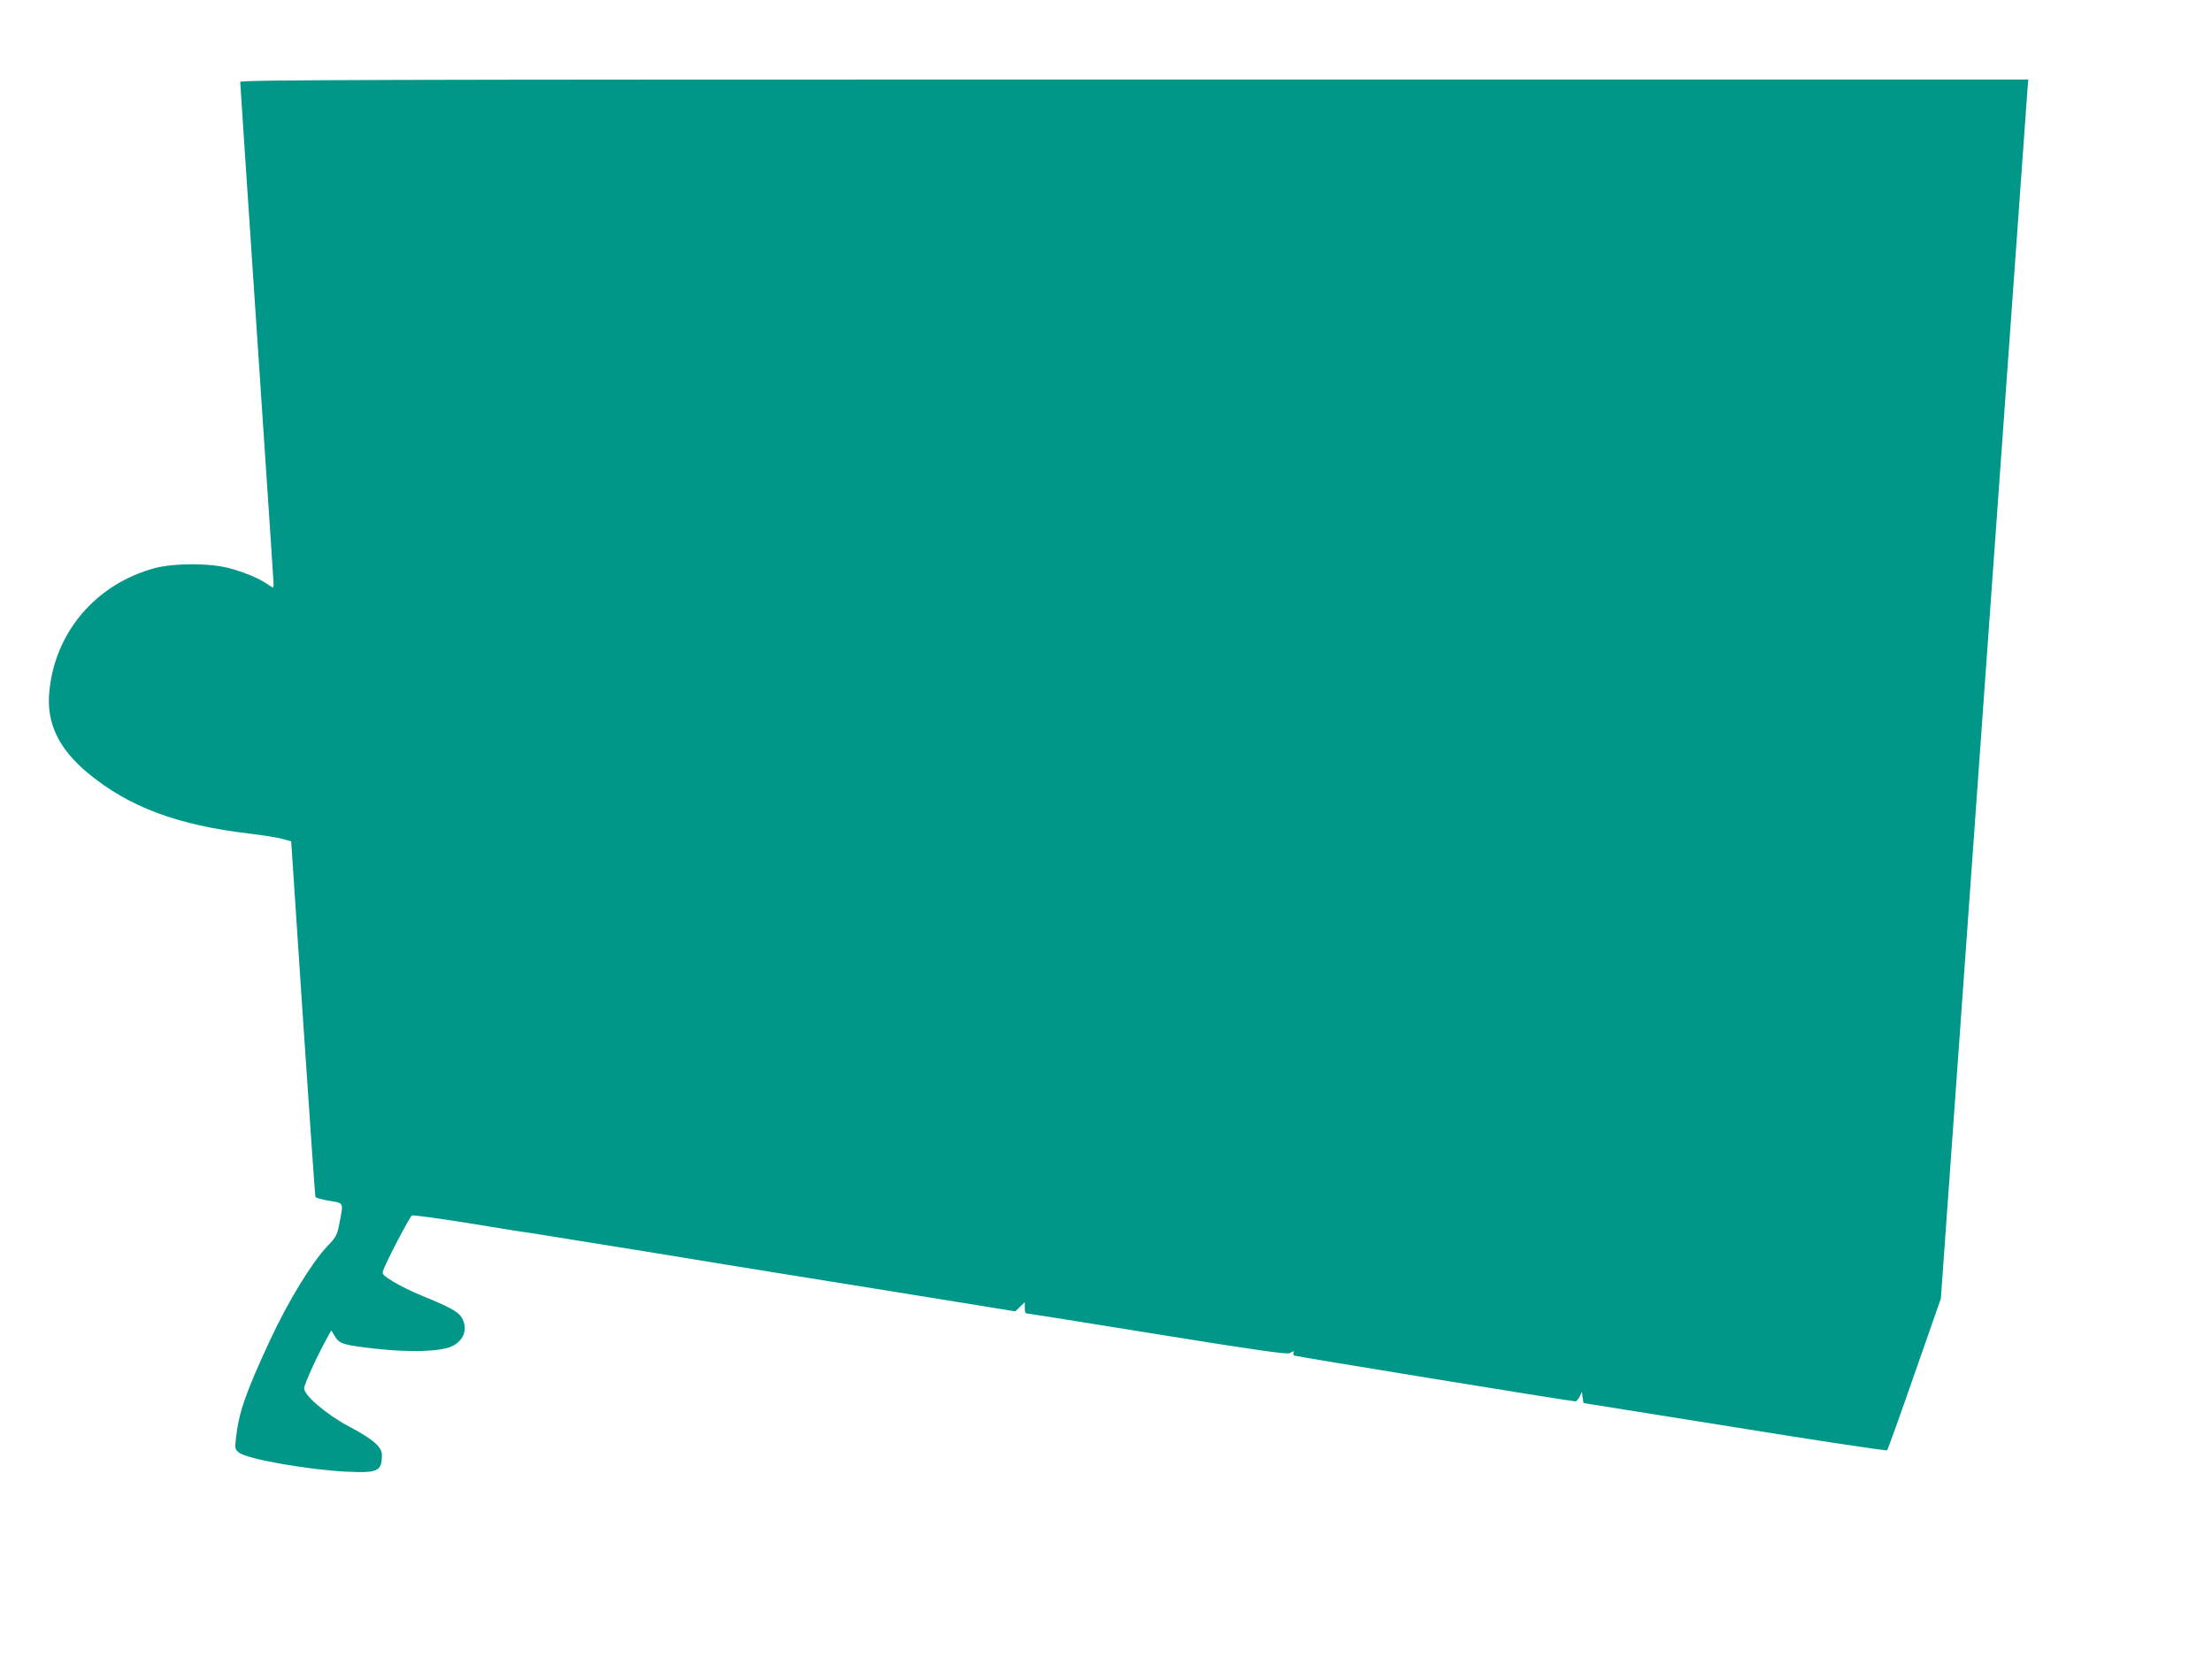
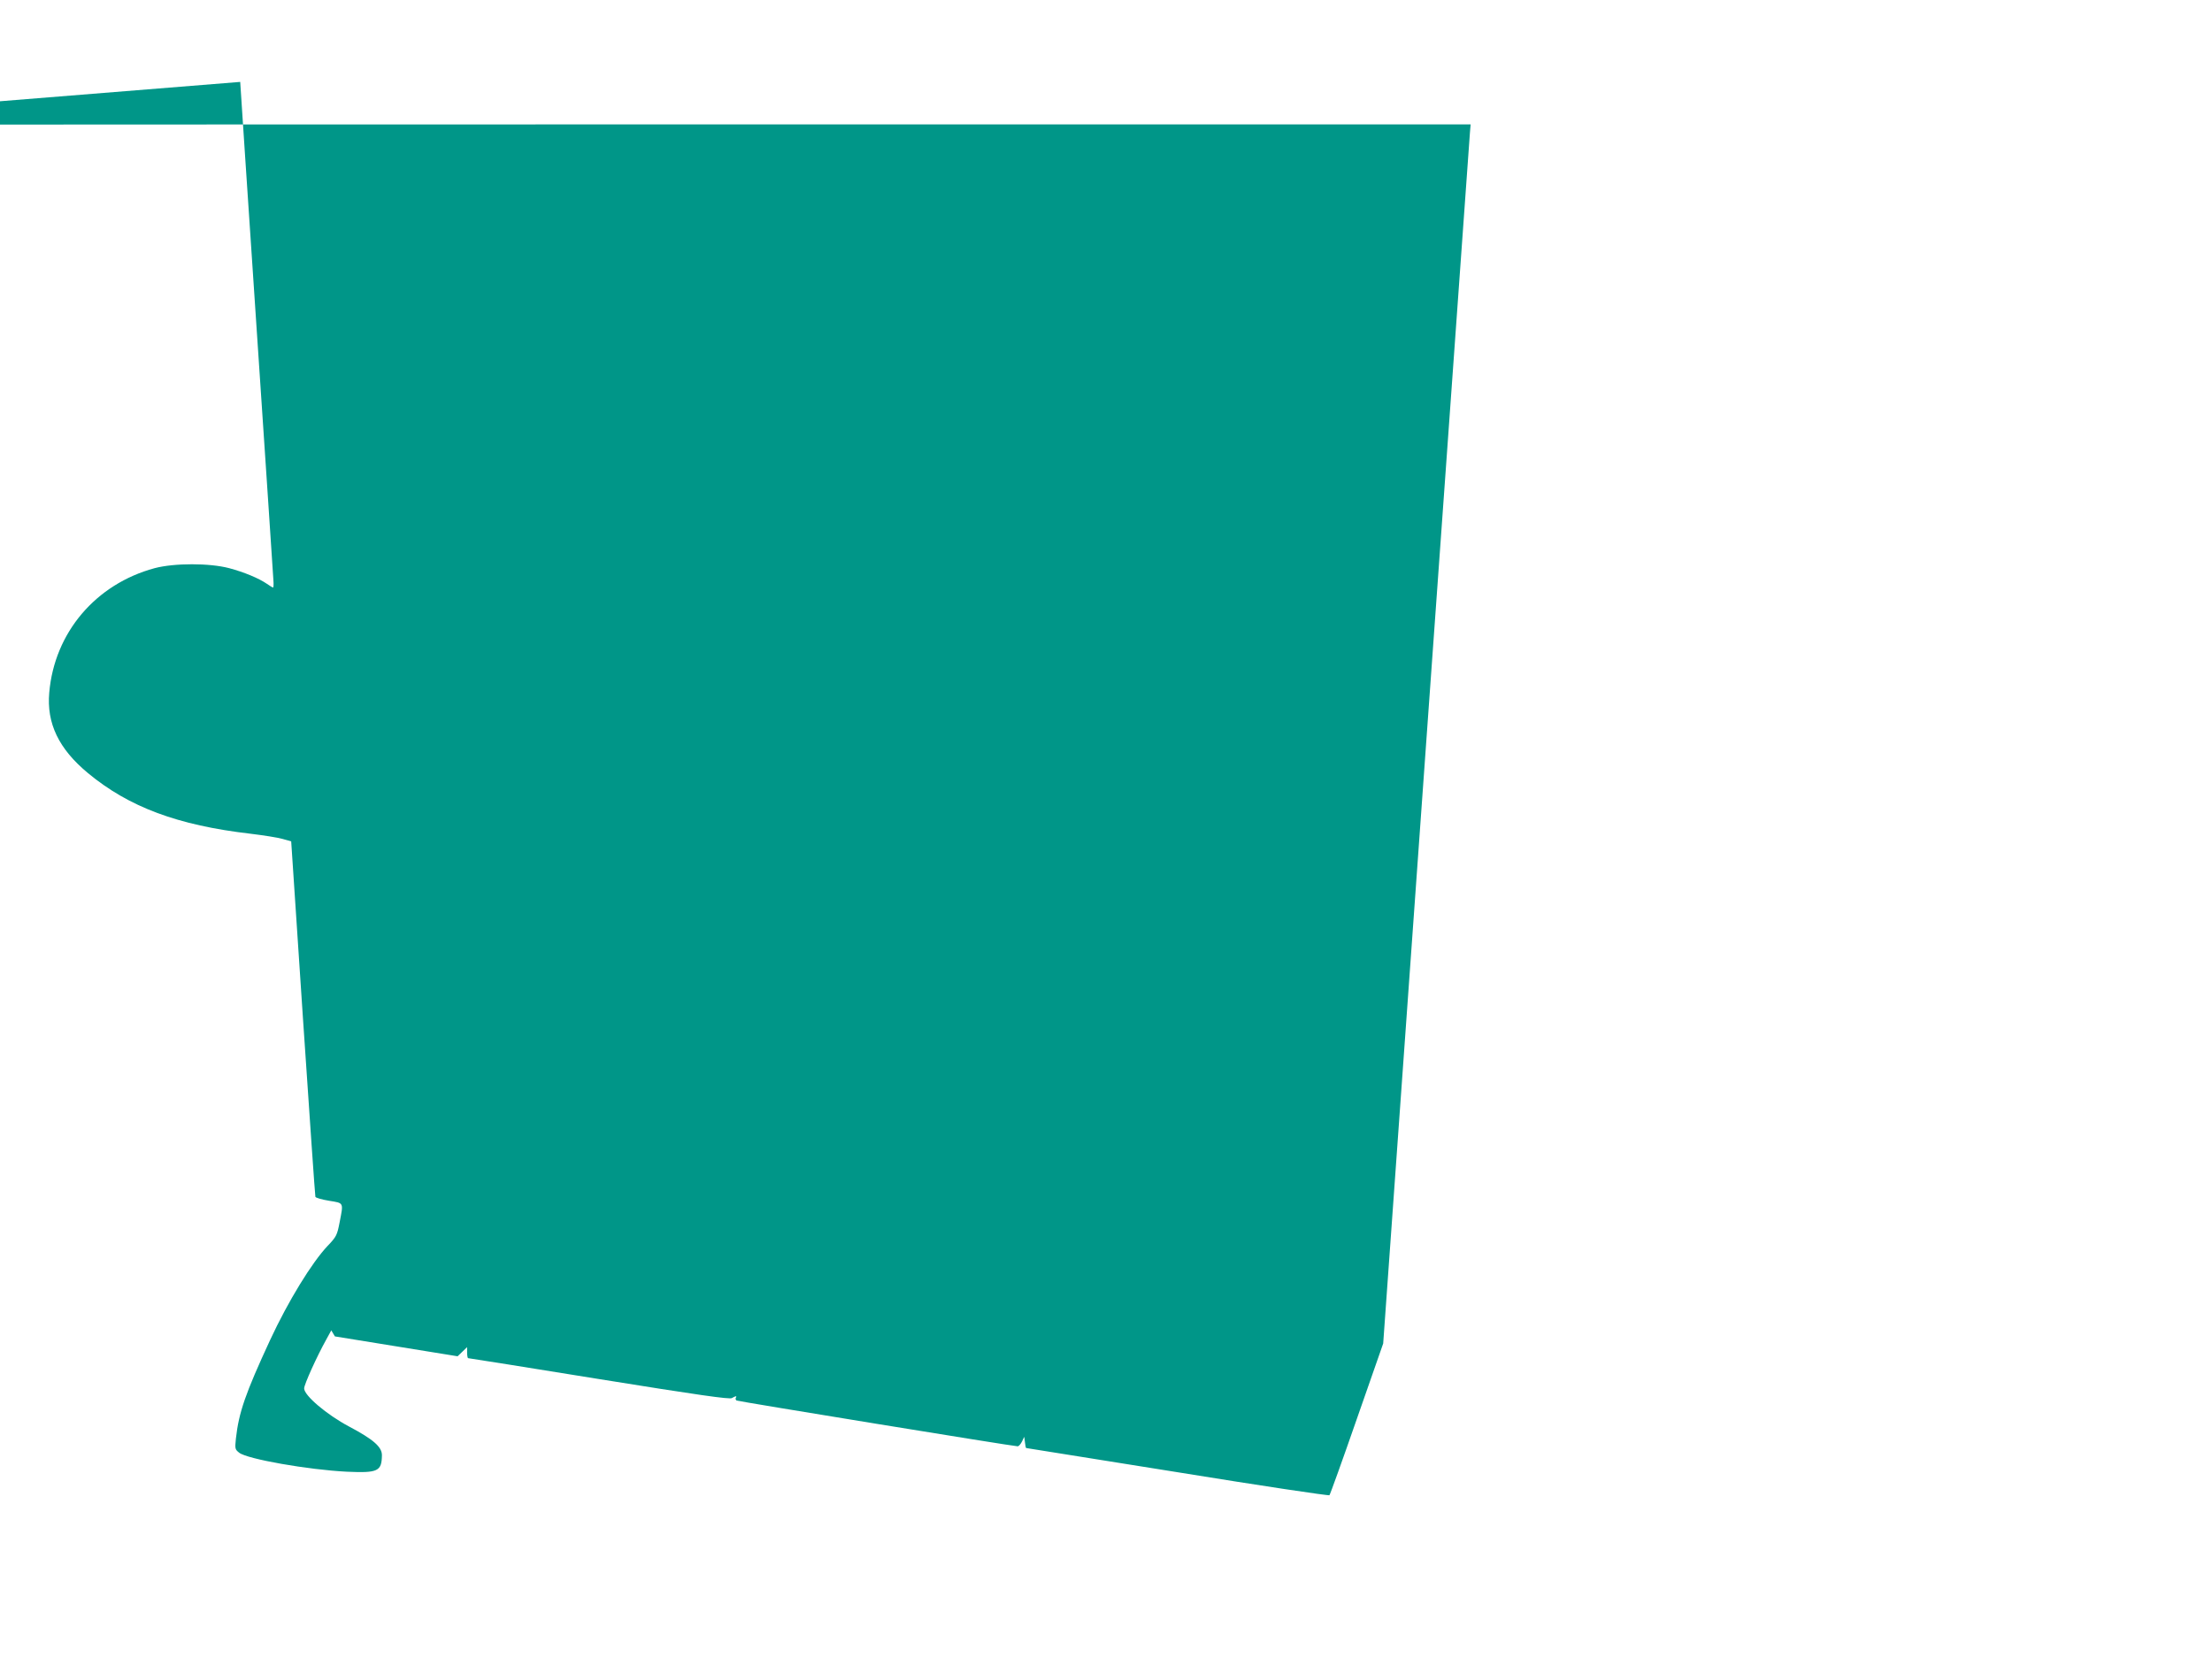
<svg xmlns="http://www.w3.org/2000/svg" version="1.0" width="1280pt" height="968pt" viewBox="0 0 1280 968" preserveAspectRatio="xMidYMid meet">
  <g transform="translate(0,968) scale(0.1,-0.1)" fill="#009688" stroke="none">
-     <path d="M1390 9206 c0 -8 43 -650 95 -1428 52 -777 96 -1432 97 -1455 2 -24 1 -43 -2 -43 -3 0 -18 9 -35 21 -48 33 -133 68 -219 91 -114 30 -317 30 -431 0 -341 -92 -580 -373 -610 -720 -16 -178 55 -326 224 -466 236 -196 519 -302 941 -351 74 -9 158 -22 185 -30 l50 -14 68 -1023 c38 -563 70 -1028 72 -1034 2 -6 37 -16 79 -23 87 -14 84 -8 61 -126 -14 -72 -18 -82 -69 -135 -91 -96 -228 -319 -333 -545 -143 -309 -181 -418 -198 -571 -6 -58 -5 -62 19 -81 46 -37 401 -99 623 -110 180 -8 202 2 203 96 0 48 -51 92 -191 166 -128 68 -259 179 -259 220 0 23 74 186 128 283 l29 53 21 -35 c26 -43 50 -51 243 -72 190 -21 365 -16 432 14 72 32 97 104 58 168 -21 34 -67 59 -231 126 -52 21 -125 57 -163 80 -57 35 -67 44 -61 62 15 48 156 317 168 322 8 3 156 -17 330 -45 173 -29 332 -54 353 -56 21 -3 326 -52 678 -109 352 -58 656 -107 675 -110 19 -3 354 -57 745 -120 l710 -115 27 26 28 27 0 -32 c0 -18 3 -32 6 -32 4 0 345 -54 758 -121 577 -93 755 -118 768 -110 22 13 31 14 23 2 -3 -5 -1 -12 4 -16 9 -5 1602 -265 1627 -265 6 0 17 12 25 28 l13 27 4 -32 c2 -18 5 -33 7 -33 2 0 396 -63 876 -140 480 -78 875 -137 879 -133 4 4 76 204 159 443 l152 435 249 3480 c137 1914 251 3501 253 3528 l4 47 -5173 0 c-4429 0 -5174 -2 -5174 -14z" />
+     <path d="M1390 9206 c0 -8 43 -650 95 -1428 52 -777 96 -1432 97 -1455 2 -24 1 -43 -2 -43 -3 0 -18 9 -35 21 -48 33 -133 68 -219 91 -114 30 -317 30 -431 0 -341 -92 -580 -373 -610 -720 -16 -178 55 -326 224 -466 236 -196 519 -302 941 -351 74 -9 158 -22 185 -30 l50 -14 68 -1023 c38 -563 70 -1028 72 -1034 2 -6 37 -16 79 -23 87 -14 84 -8 61 -126 -14 -72 -18 -82 -69 -135 -91 -96 -228 -319 -333 -545 -143 -309 -181 -418 -198 -571 -6 -58 -5 -62 19 -81 46 -37 401 -99 623 -110 180 -8 202 2 203 96 0 48 -51 92 -191 166 -128 68 -259 179 -259 220 0 23 74 186 128 283 l29 53 21 -35 l710 -115 27 26 28 27 0 -32 c0 -18 3 -32 6 -32 4 0 345 -54 758 -121 577 -93 755 -118 768 -110 22 13 31 14 23 2 -3 -5 -1 -12 4 -16 9 -5 1602 -265 1627 -265 6 0 17 12 25 28 l13 27 4 -32 c2 -18 5 -33 7 -33 2 0 396 -63 876 -140 480 -78 875 -137 879 -133 4 4 76 204 159 443 l152 435 249 3480 c137 1914 251 3501 253 3528 l4 47 -5173 0 c-4429 0 -5174 -2 -5174 -14z" />
  </g>
</svg>